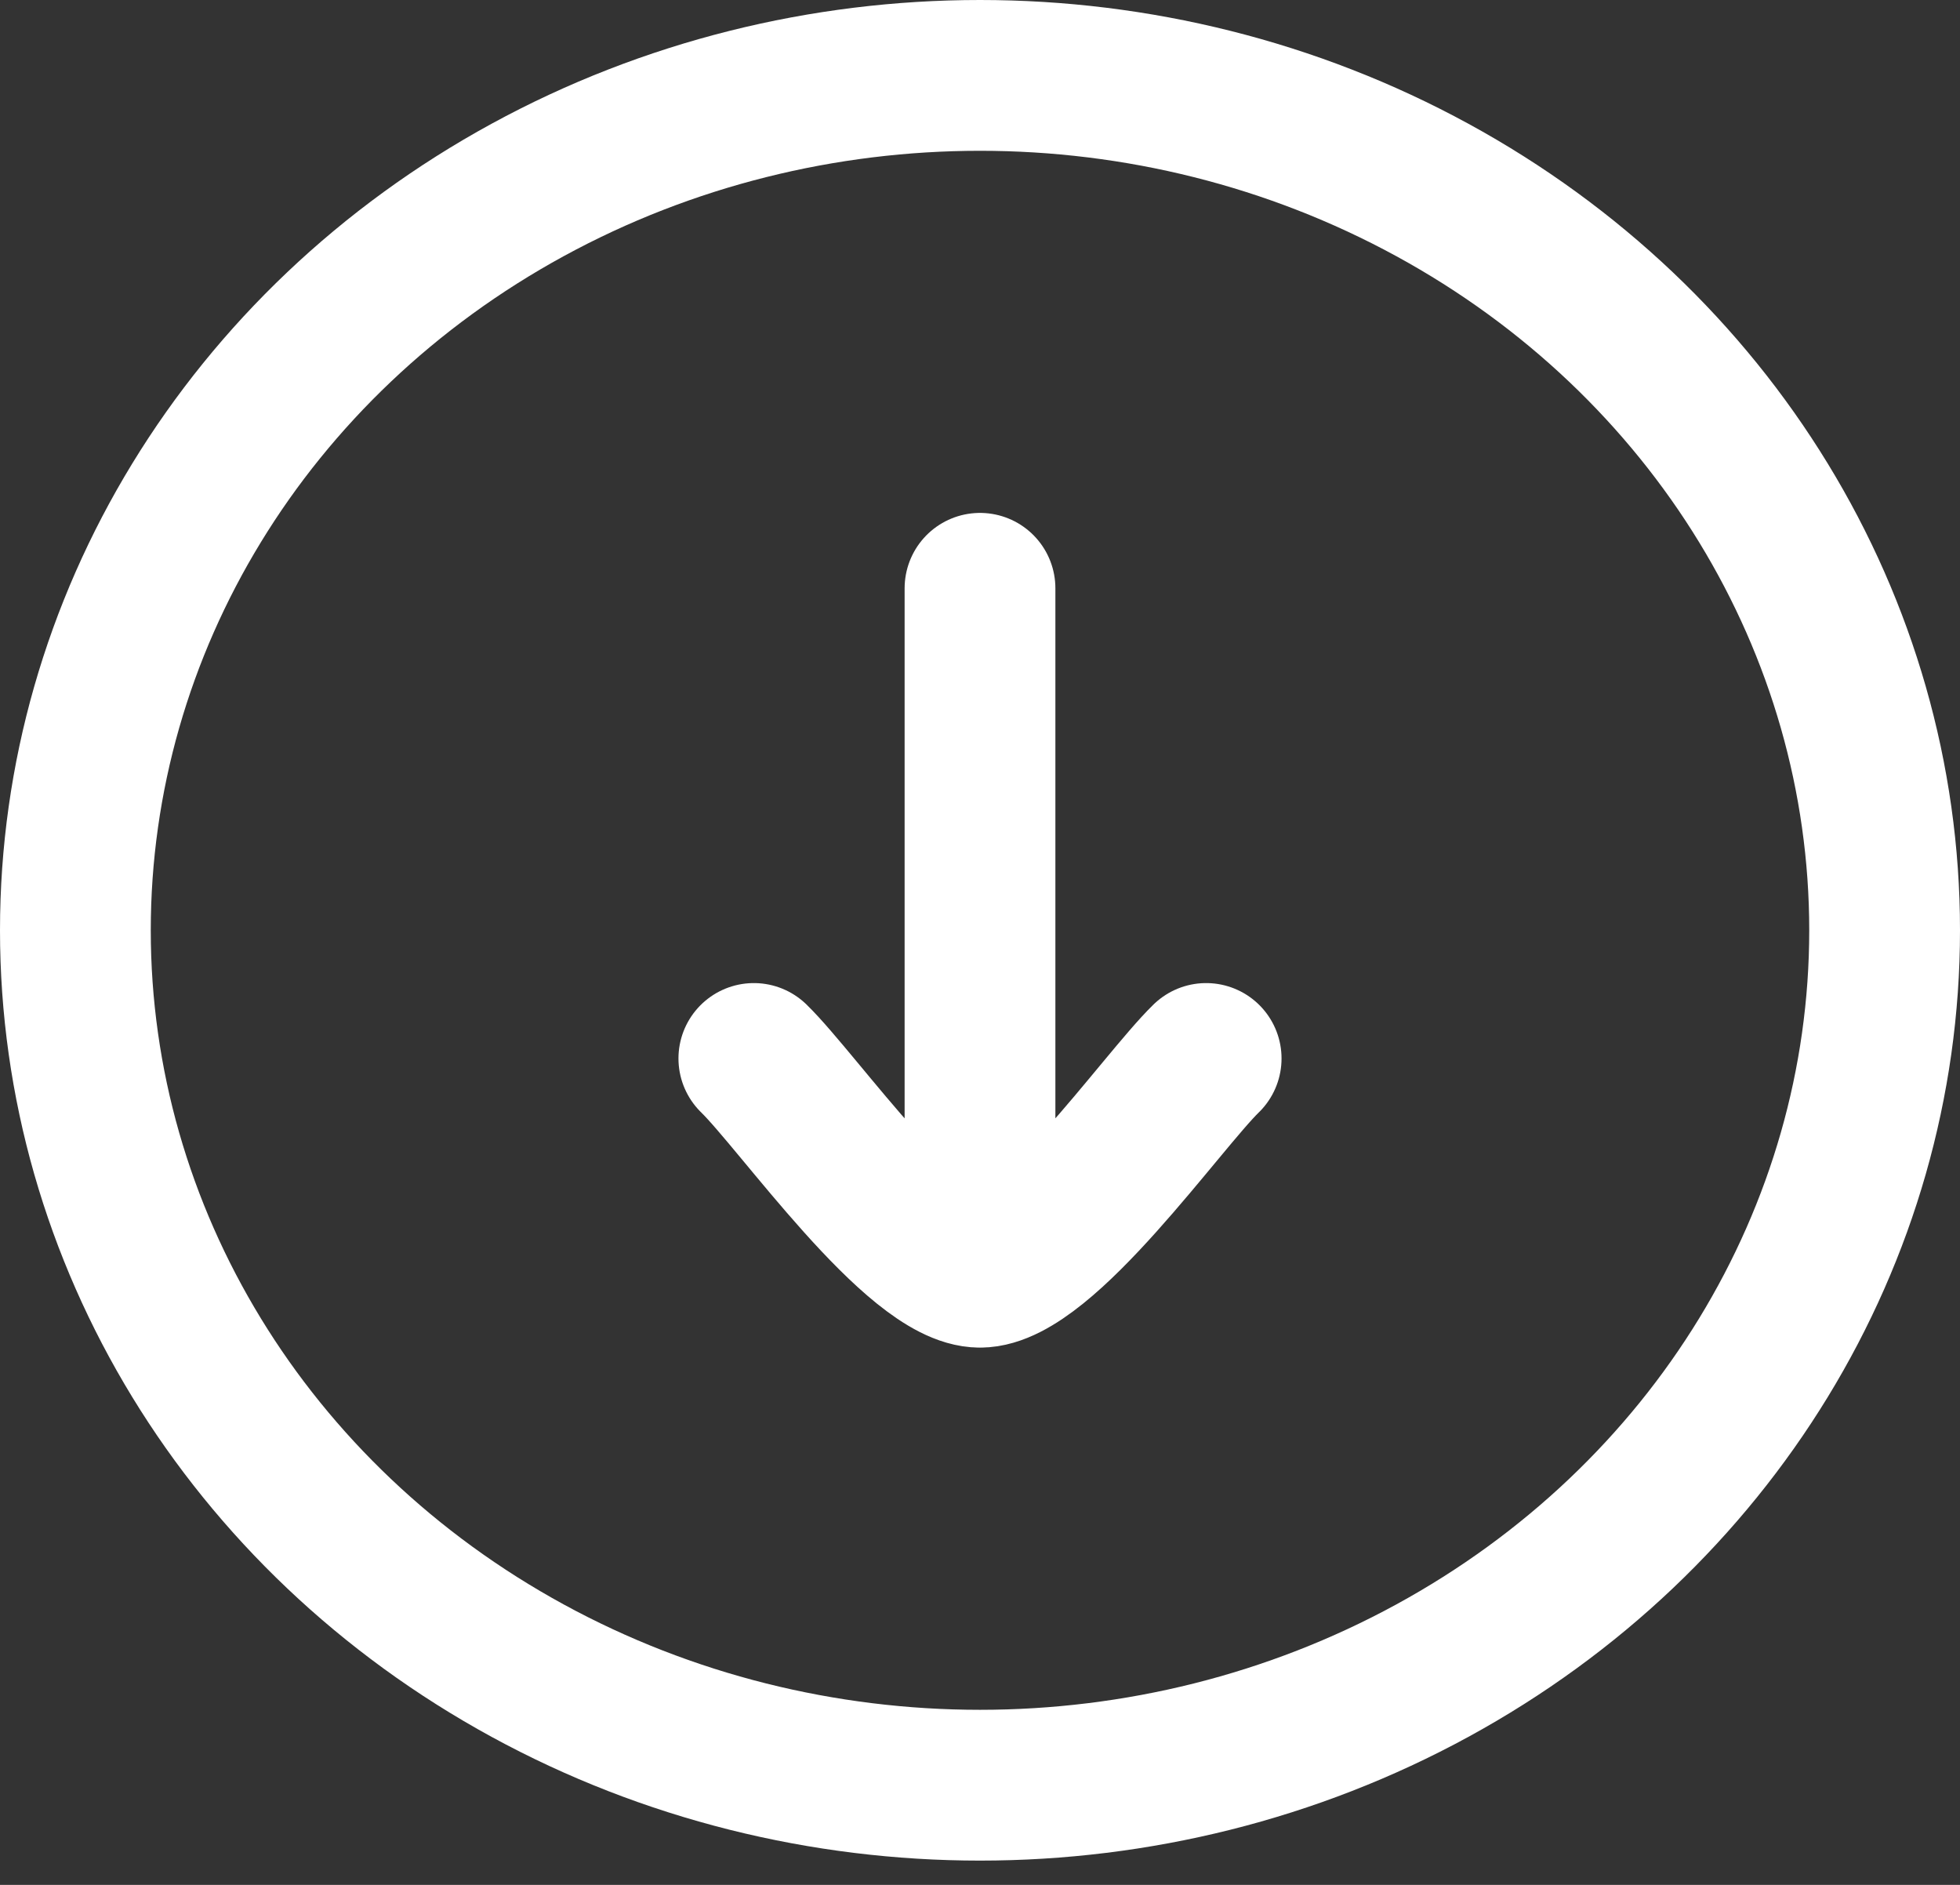
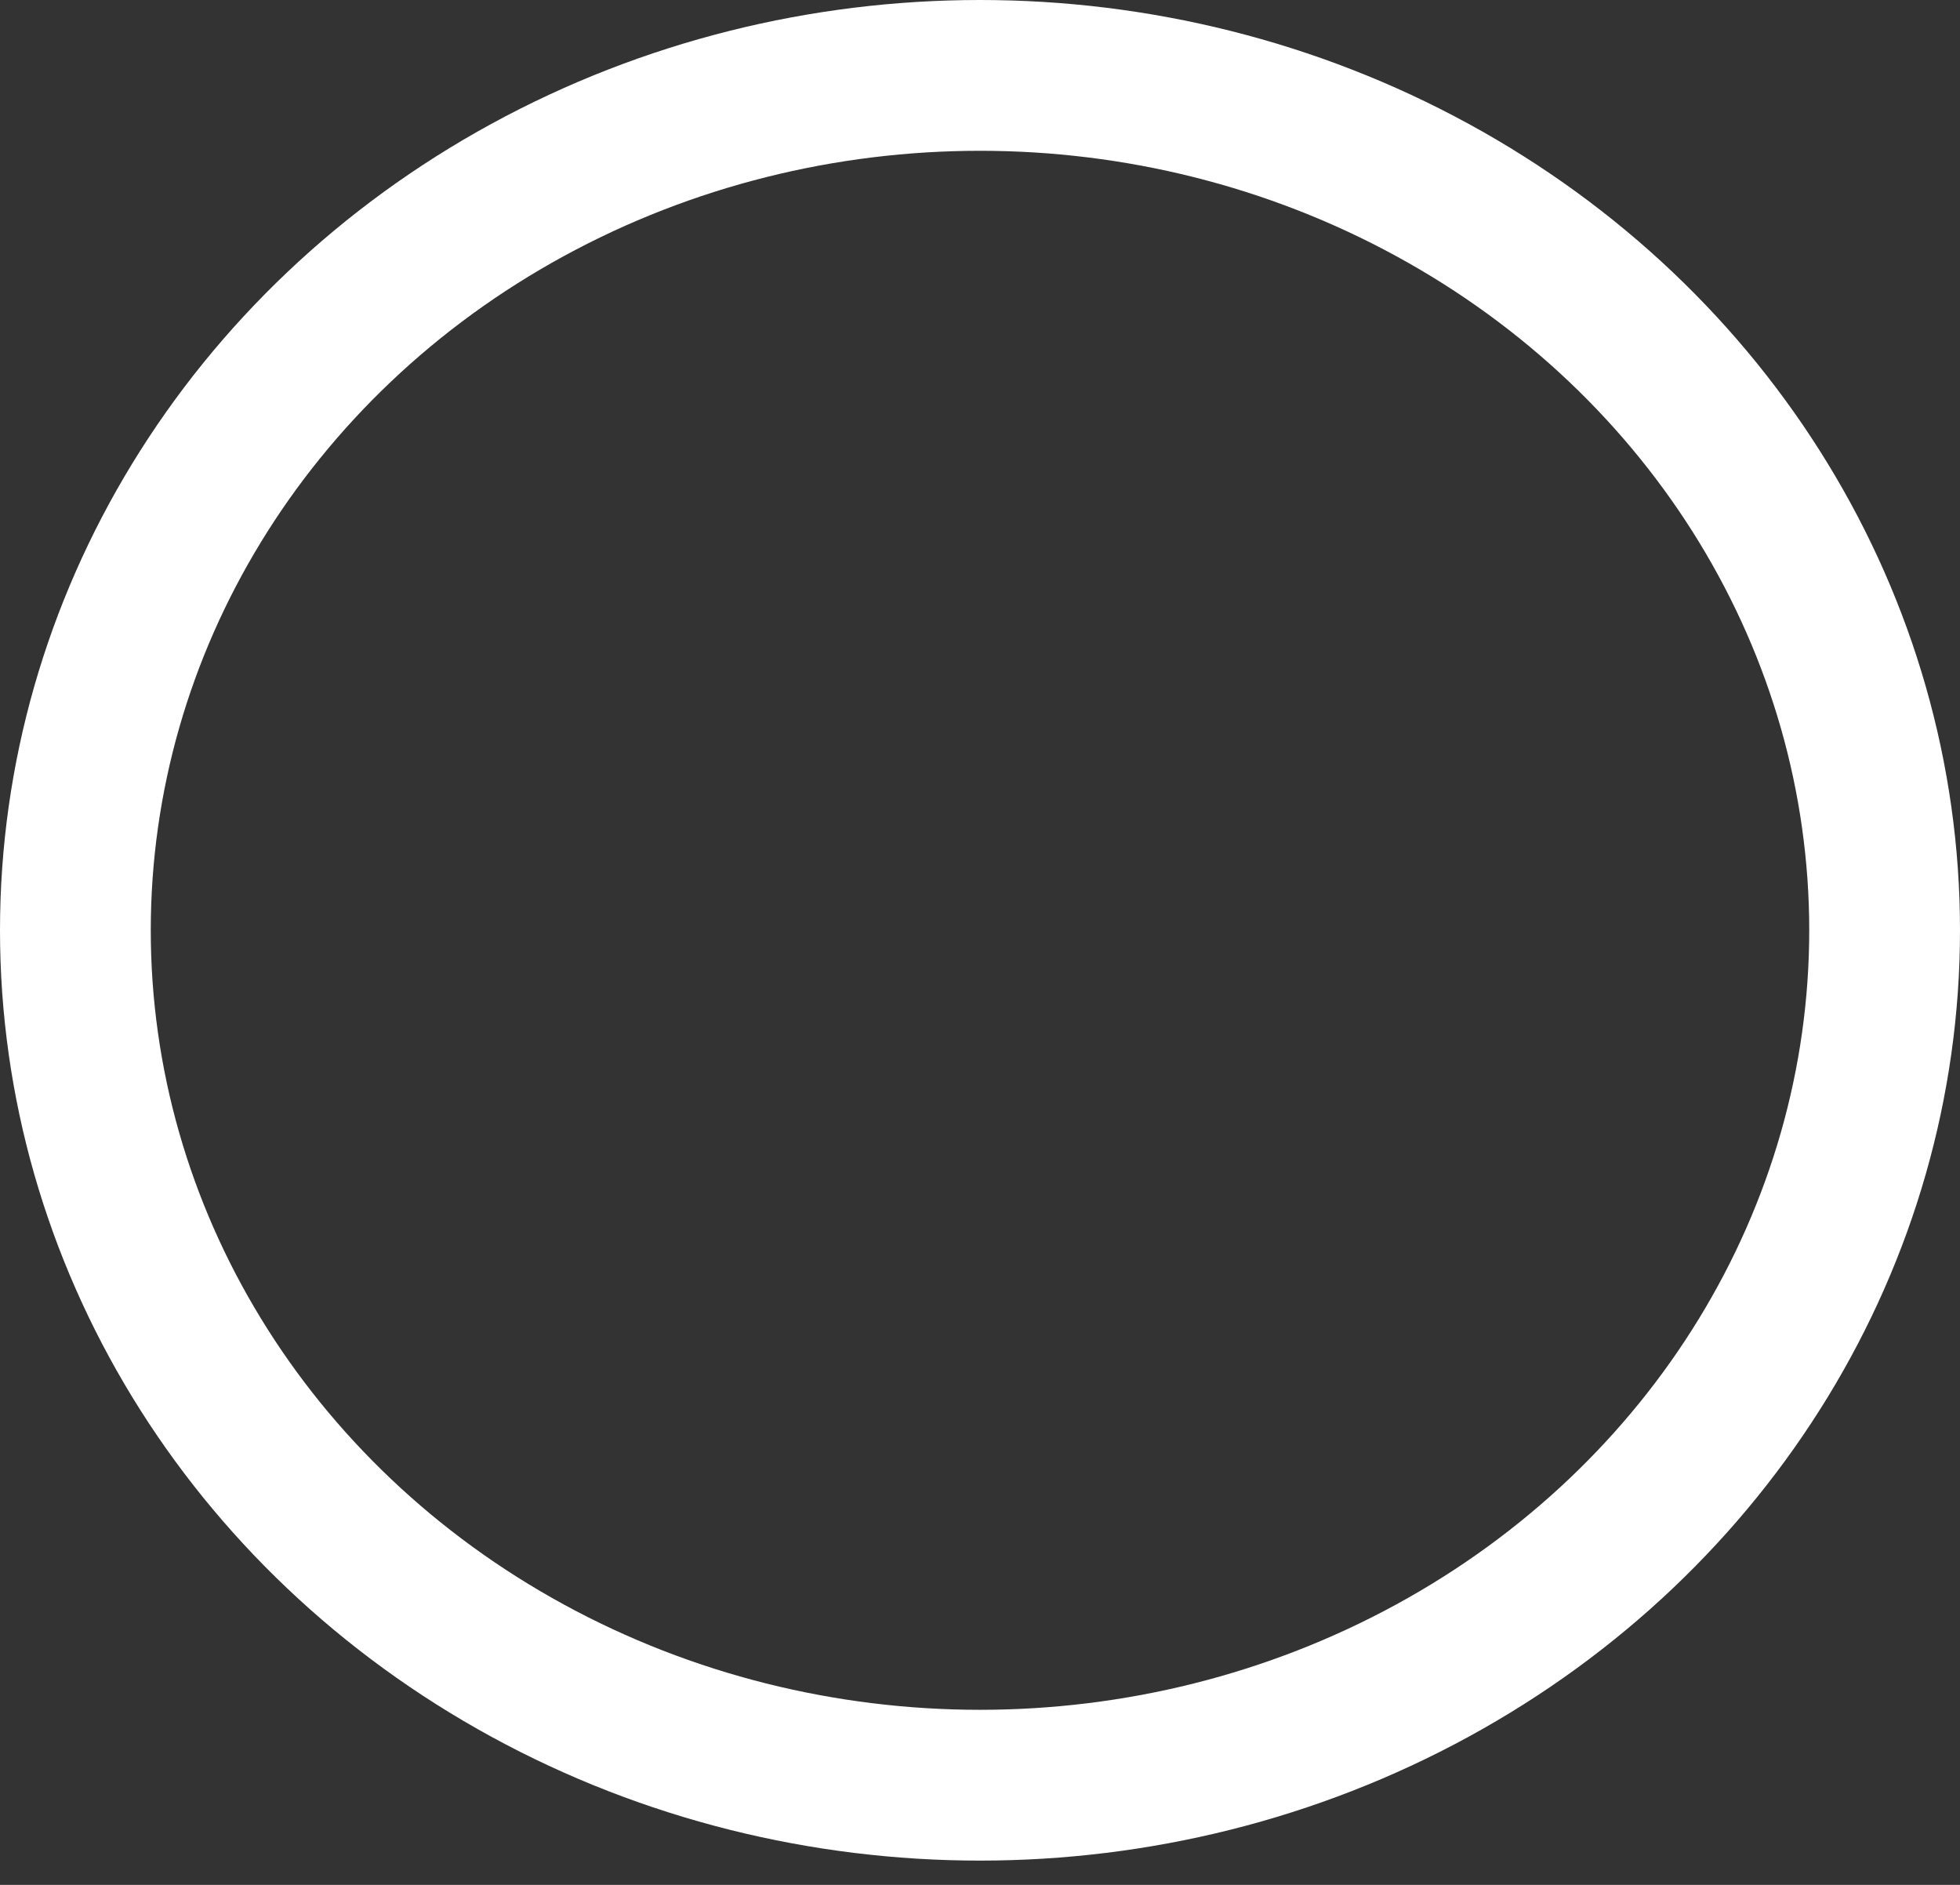
<svg xmlns="http://www.w3.org/2000/svg" width="26" height="25" viewBox="0 0 26 25" fill="none">
  <rect x="0" y="0" width="26" height="25" fill="#333333" stroke="none" />
  <ellipse cx="13" cy="12.339" rx="12" ry="11.339" stroke="white" stroke-width="2" />
-   <path d="M13 16.874L13 7.803M13 16.874C12.16 16.874 10.59 14.613 10 14.039M13 16.874C13.84 16.874 15.41 14.613 16 14.039" stroke="white" stroke-width="2" stroke-linecap="round" stroke-linejoin="round" />
</svg>